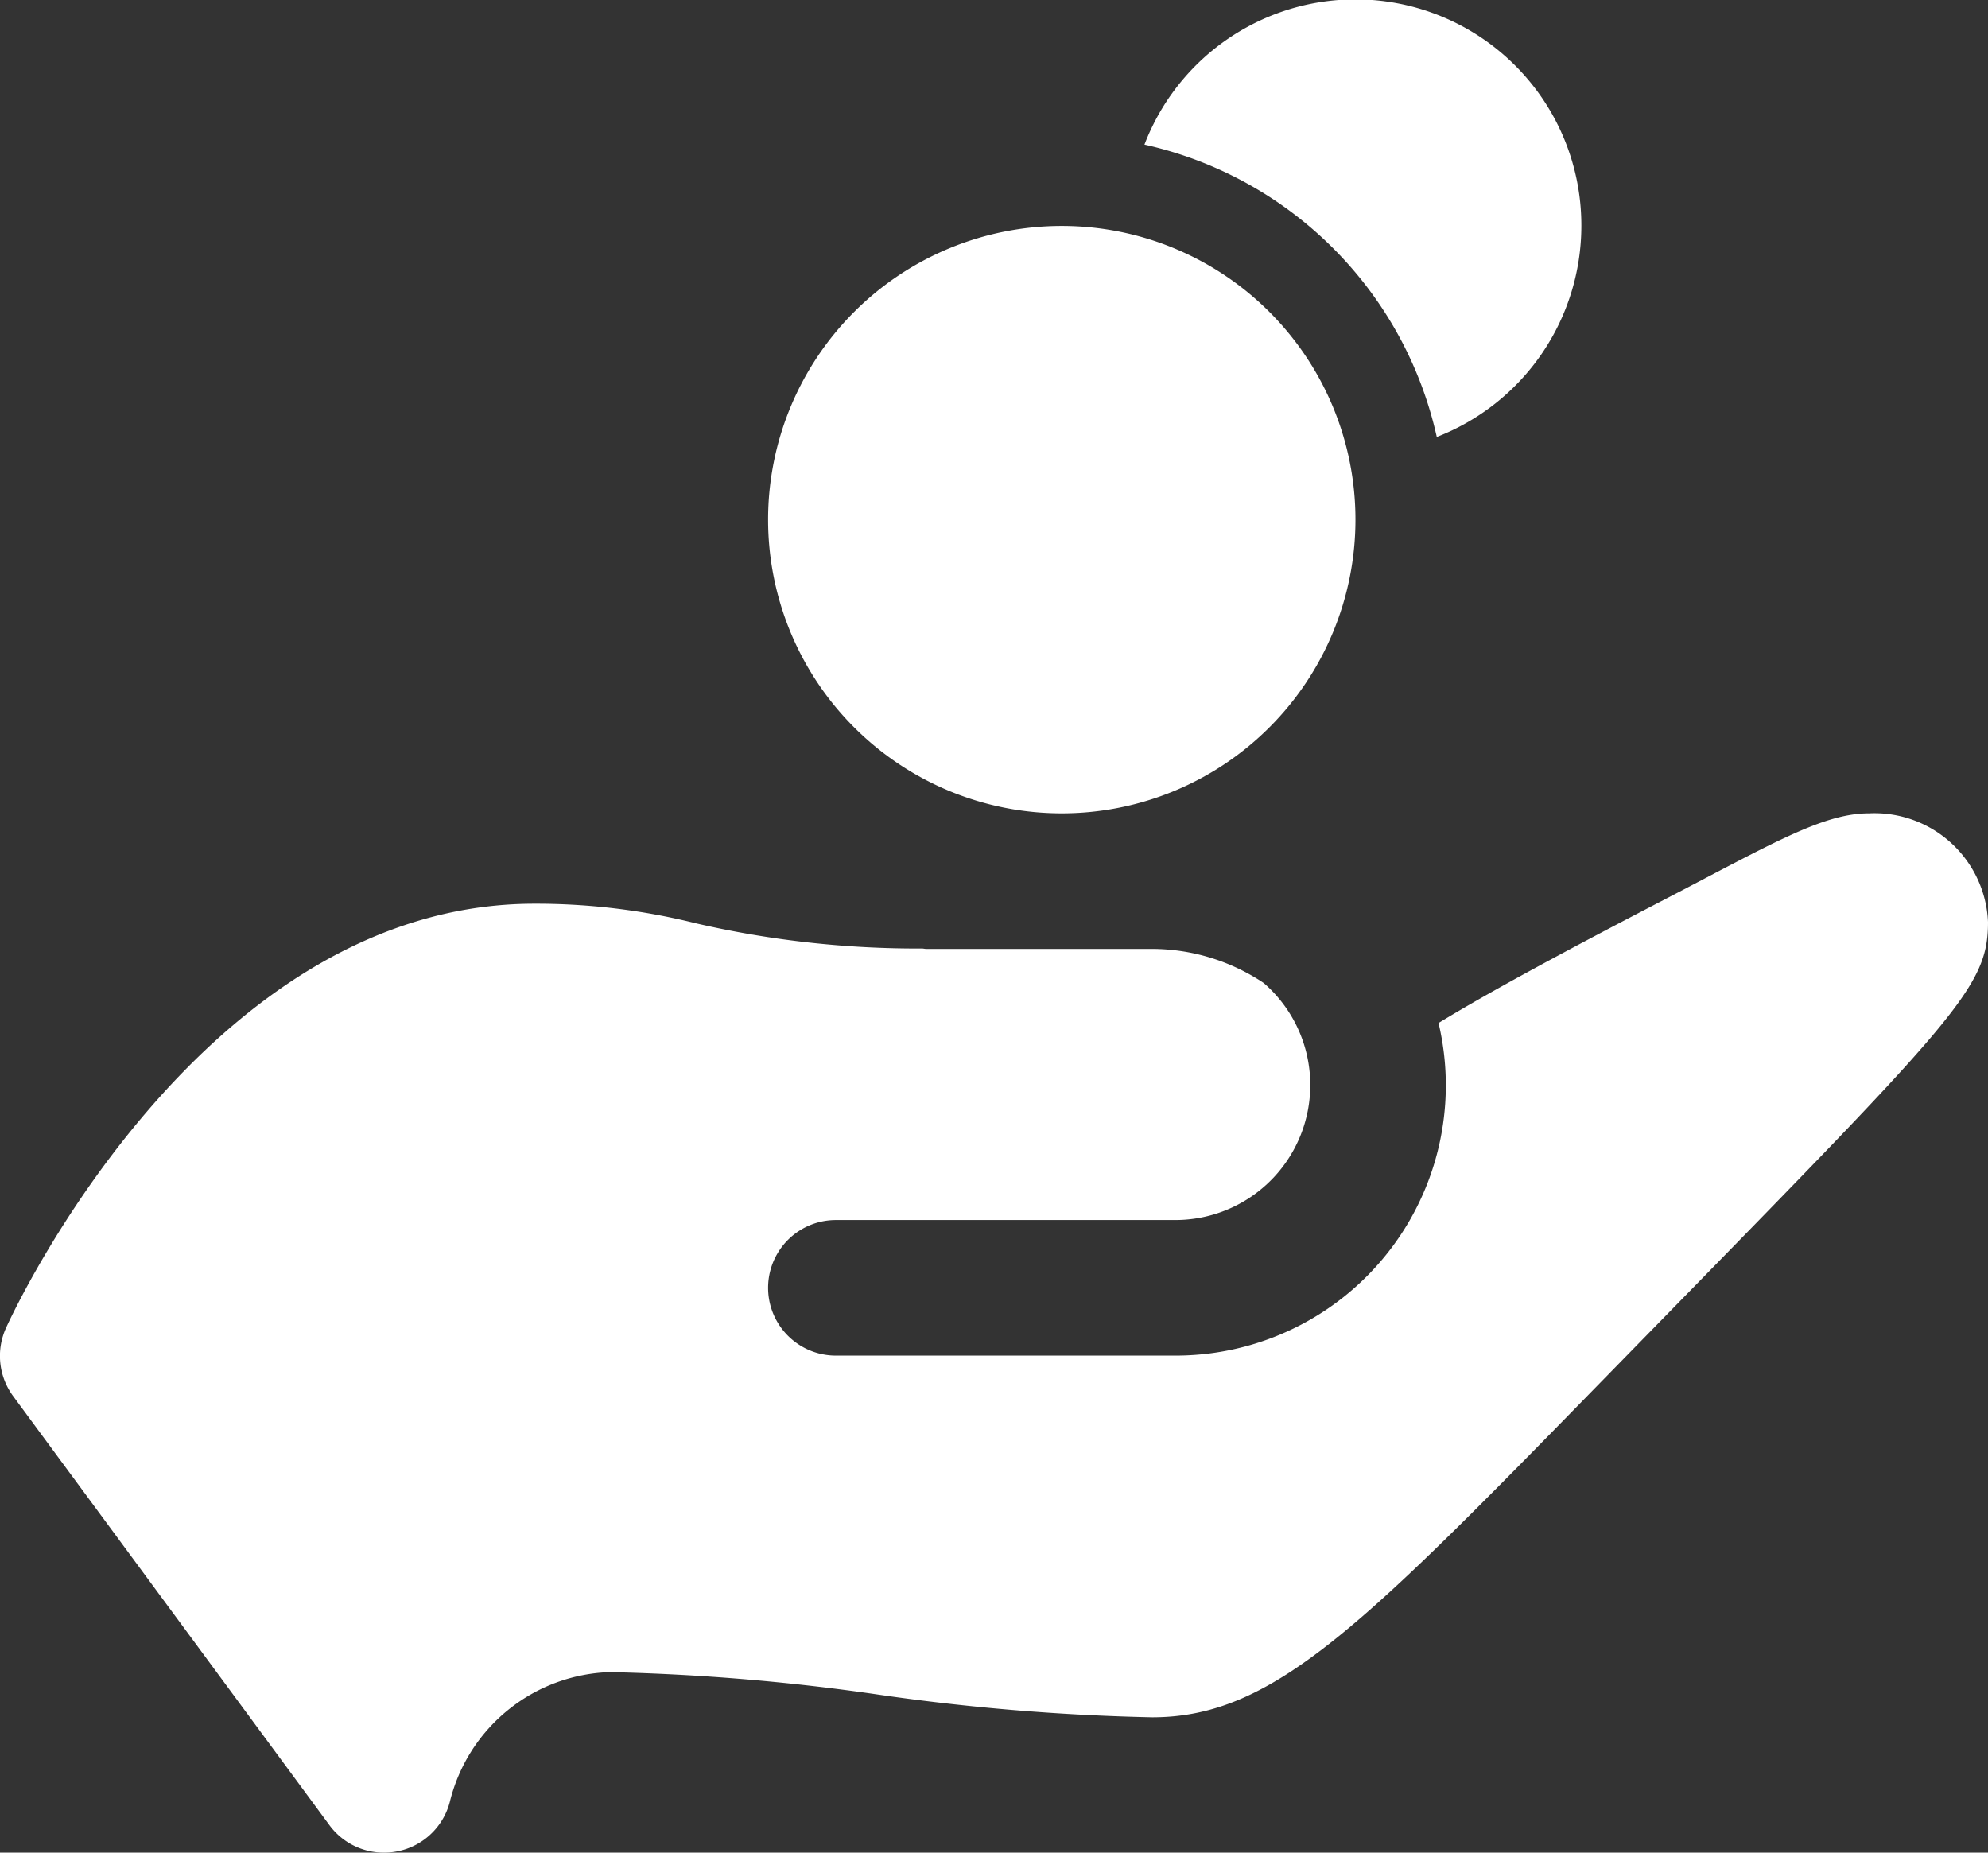
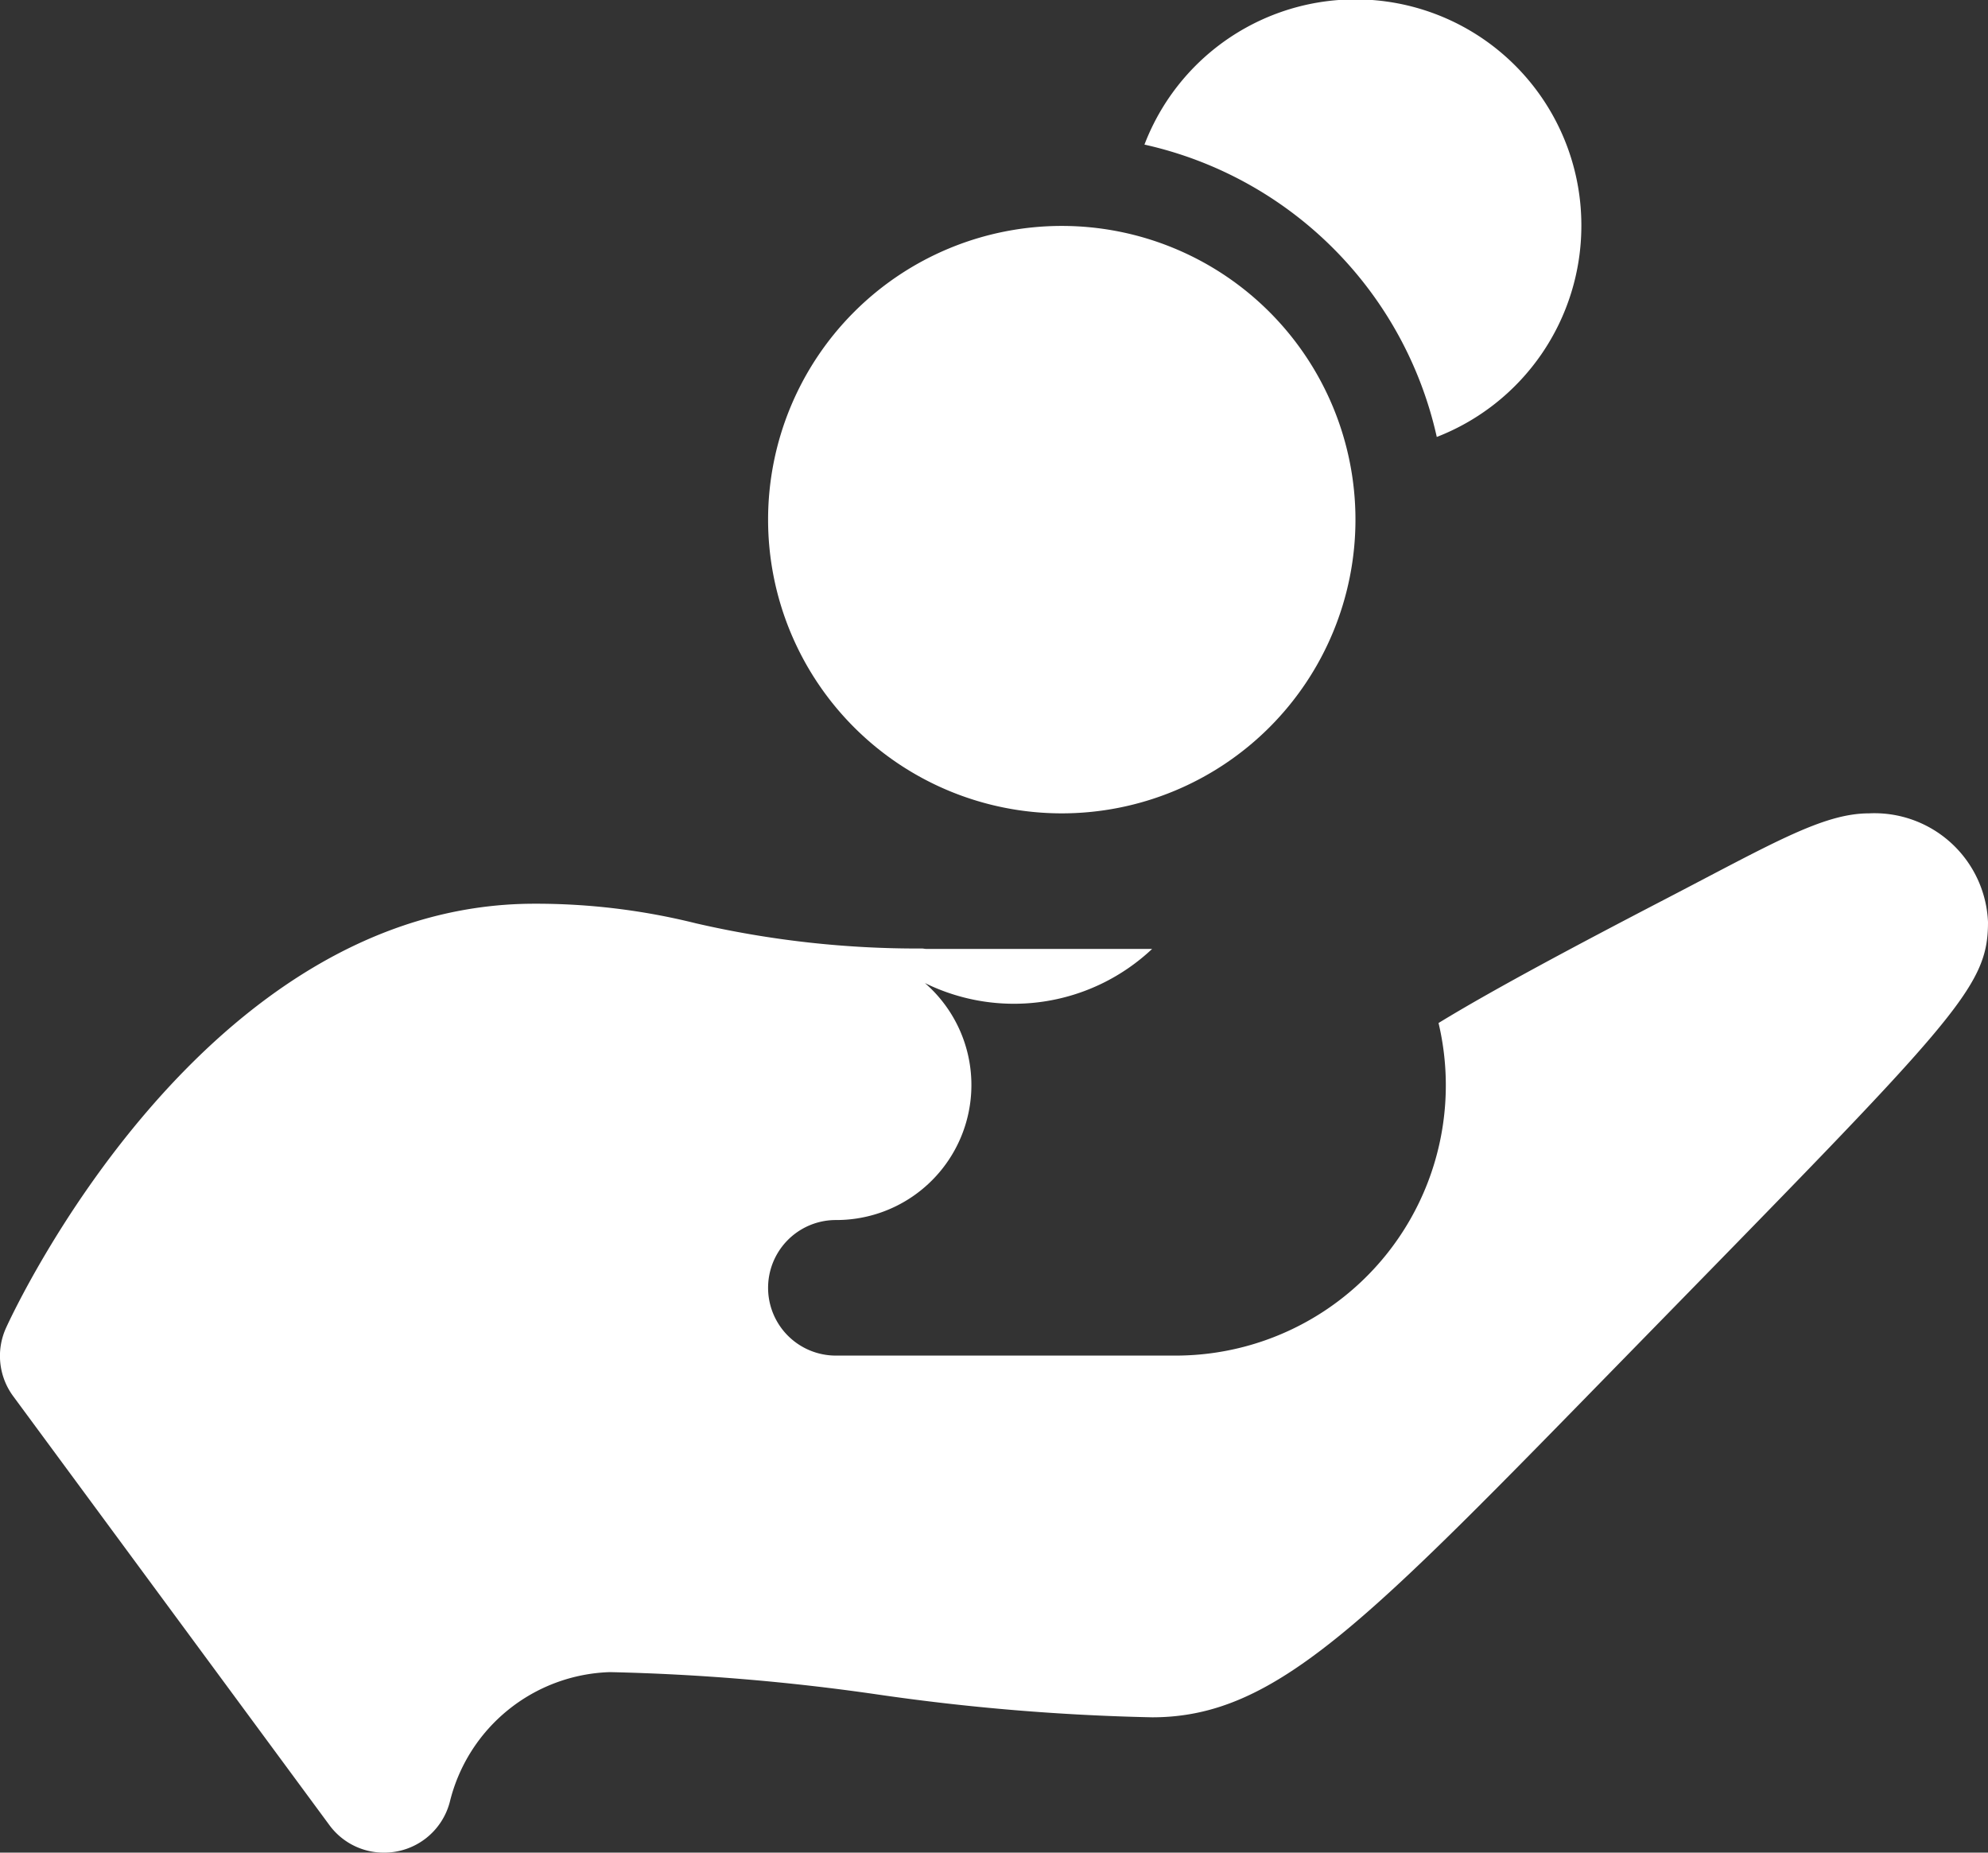
<svg xmlns="http://www.w3.org/2000/svg" width="44" height="41" viewBox="0 0 44 41">
  <rect x="0" y="0" width="44" height="41" fill="#333333" stroke="none" />
-   <path id="receive_cash" d="M43.367,22c-1.026,0-2.152.675-4.546,1.917-1.983,1.03-3.817,2.009-4.982,2.723A5.981,5.981,0,0,1,28,34H20.5a1.5,1.5,0,0,1,0-3H28a2.988,2.988,0,0,0,1.97-5.245A4.462,4.462,0,0,0,27.5,25h-5c-.029,0-.056-.007-.085-.009a21.82,21.82,0,0,1-5.015-.558A14.605,14.605,0,0,0,13.827,24c-7.332,0-11.518,9-11.692,9.384A1.5,1.5,0,0,0,2.293,34.9l7,9.494A1.492,1.492,0,0,0,10.5,45a1.5,1.5,0,0,0,1.455-1.12A3.768,3.768,0,0,1,15.5,41.005a48.706,48.706,0,0,1,5.924.495,49.323,49.323,0,0,0,6.076.505c2.763,0,4.752-2.119,10.5-8,7.3-7.471,8-8.124,8-9.6A2.515,2.515,0,0,0,43.367,22ZM37,9a5.014,5.014,0,0,1-3.2,4.67A8.527,8.527,0,0,0,27.33,7.2,5,5,0,0,1,37,9ZM25.5,9A6.5,6.5,0,1,0,32,15.5,6.5,6.5,0,0,0,25.5,9Z" transform="translate(-2 -4)" fill="#fff" />
+   <path id="receive_cash" d="M43.367,22c-1.026,0-2.152.675-4.546,1.917-1.983,1.03-3.817,2.009-4.982,2.723A5.981,5.981,0,0,1,28,34H20.5a1.5,1.5,0,0,1,0-3a2.988,2.988,0,0,0,1.97-5.245A4.462,4.462,0,0,0,27.5,25h-5c-.029,0-.056-.007-.085-.009a21.82,21.82,0,0,1-5.015-.558A14.605,14.605,0,0,0,13.827,24c-7.332,0-11.518,9-11.692,9.384A1.5,1.5,0,0,0,2.293,34.9l7,9.494A1.492,1.492,0,0,0,10.5,45a1.5,1.5,0,0,0,1.455-1.12A3.768,3.768,0,0,1,15.5,41.005a48.706,48.706,0,0,1,5.924.495,49.323,49.323,0,0,0,6.076.505c2.763,0,4.752-2.119,10.5-8,7.3-7.471,8-8.124,8-9.6A2.515,2.515,0,0,0,43.367,22ZM37,9a5.014,5.014,0,0,1-3.2,4.67A8.527,8.527,0,0,0,27.33,7.2,5,5,0,0,1,37,9ZM25.5,9A6.5,6.5,0,1,0,32,15.5,6.5,6.5,0,0,0,25.5,9Z" transform="translate(-2 -4)" fill="#fff" />
</svg>